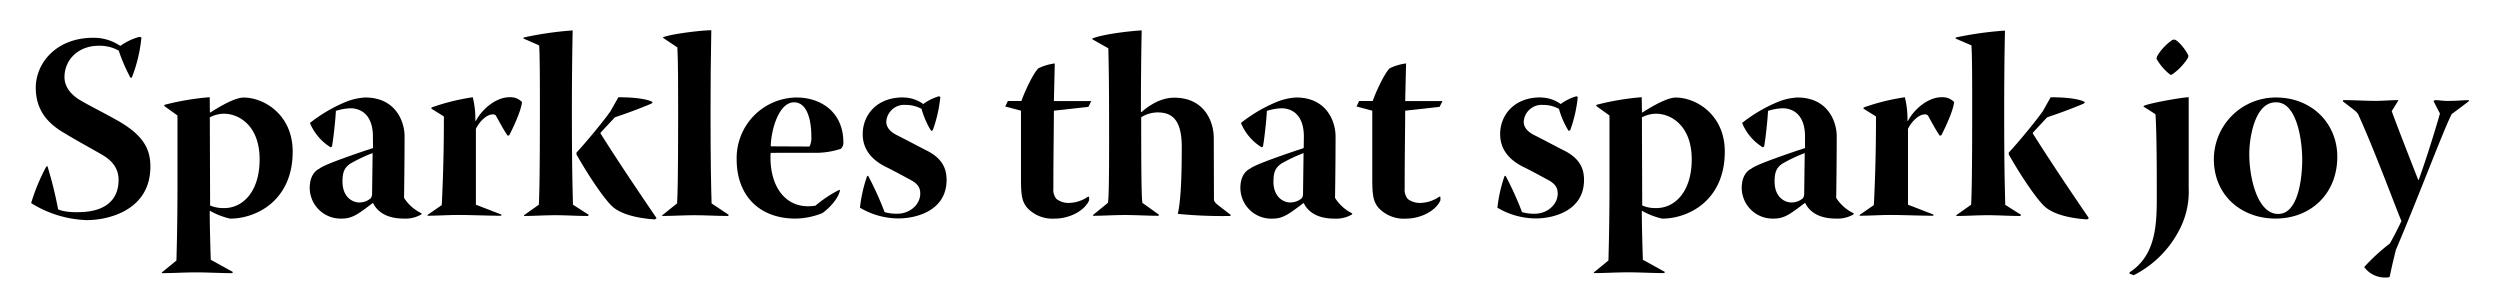
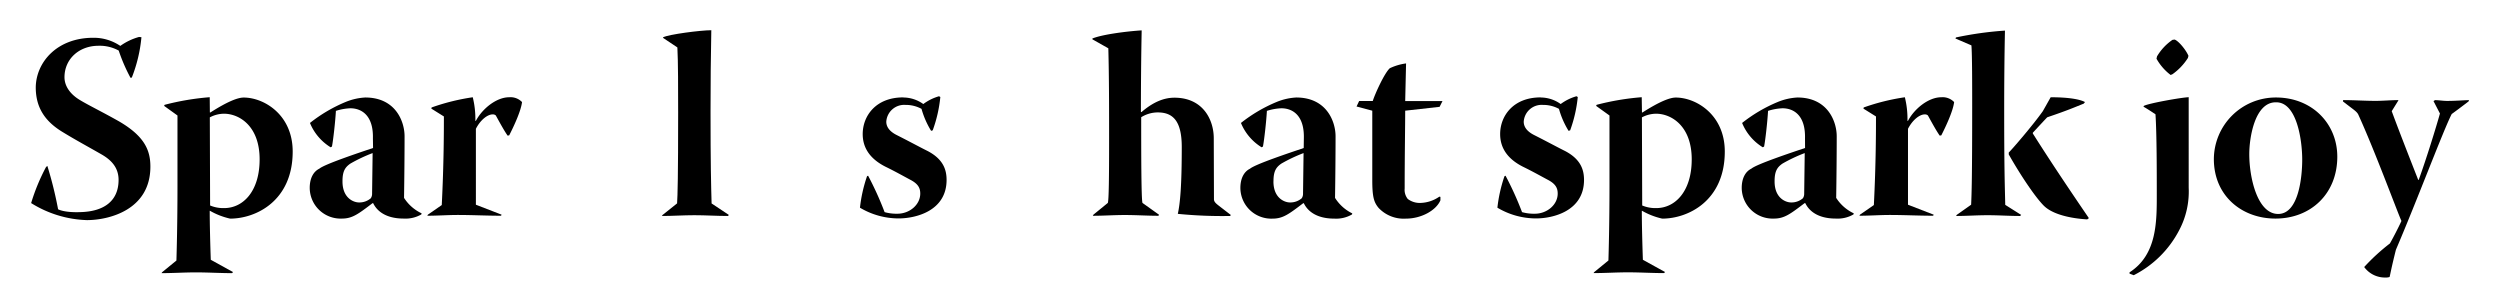
<svg xmlns="http://www.w3.org/2000/svg" id="Layer_1" data-name="Layer 1" viewBox="0 0 519.5 64">
  <title>4_title_a</title>
  <path d="M19.43,7.85A9.8,9.8,0,0,1,25,9.54,12.21,12.21,0,0,1,28.9,7.68l.49.05a30.35,30.35,0,0,1-2,8.39l-.27.05a35.83,35.83,0,0,1-2.45-5.66,8.25,8.25,0,0,0-4.19-1c-4.08,0-7.08,2.78-7.08,6.54,0,1.85,1.2,3.54,3.21,4.74,1.8,1.09,4.52,2.4,8,4.36,5.5,3.16,6.64,6.15,6.64,9.48,0,9.09-8.77,11.11-13.18,11.11a23.15,23.15,0,0,1-11.6-3.54A41.41,41.41,0,0,1,9.57,34.7l.27-.22a80.29,80.29,0,0,1,2.23,9c.16.11,1.47.71,4.57.6,5-.11,8-2.34,8-6.7,0-2.61-1.58-4.14-3.43-5.23-2.94-1.69-5.39-3-8.06-4.63-3.76-2.23-5.72-5.12-5.72-9.37C7.5,12.91,11.86,7.85,19.37,7.85Z" />
  <path d="M43.61,23.37h.11c3.49-2.23,5.66-3.1,6.92-3.1,4.19,0,10.18,3.54,10.18,11.22,0,10.29-7.68,13.94-13,13.94a14.94,14.94,0,0,1-4.19-1.63h-.05c0,2.78.11,7,.22,10.18l4.63,2.56-.22.22c-2.45,0-5-.16-7.46-.16s-4.79.16-7.19.16l.16-.22,2.94-2.4c.05-1.58.22-7.73.22-15.36V24l-2.78-2,.11-.22a53.5,53.5,0,0,1,9.37-1.58Zm.05,19.33a7.08,7.08,0,0,0,2.94.54c3.87,0,7.35-3.43,7.35-10.13,0-7-4.3-9.48-7.41-9.48a6.4,6.4,0,0,0-2.94.76Z" />
  <path d="M77.49,28.71C77.6,24,75.15,22.5,72.8,22.5a11.43,11.43,0,0,0-3,.54c-.11,2.07-.54,6-.82,7.41l-.27.16a10.69,10.69,0,0,1-4.3-5.06,31.09,31.09,0,0,1,7.41-4.36,12.45,12.45,0,0,1,4.08-.93c6.32,0,8.17,5,8.17,8.06,0,3.92-.05,8.88-.11,12.8a8.76,8.76,0,0,0,3.65,3.21l-.05.22a6.55,6.55,0,0,1-3.65.87c-4.41,0-5.88-2.18-6.37-3.21h-.11c-2.94,2.23-4.19,3.21-6.37,3.21a6.42,6.42,0,0,1-6.7-6.37c0-2.07.82-3.43,2-4,1.09-.93,8.11-3.27,11.16-4.3Zm-6.32,9c0,3.49,2.34,4.36,3.43,4.36a3.63,3.63,0,0,0,2.45-.87,1.68,1.68,0,0,0,.27-1l.11-8.39A31.74,31.74,0,0,0,72.8,34c-1.09.76-1.63,1.58-1.63,3.65Z" />
  <path d="M89.69,22.33a44.46,44.46,0,0,1,8.55-2.12,18.74,18.74,0,0,1,.54,4.9h.11c1.31-2.5,4.25-4.9,6.92-4.9a3.32,3.32,0,0,1,2.67,1c-.22,1.8-1.58,4.79-2.67,6.92l-.33.05c-.6-.87-1.2-1.91-2.45-4.19a.92.92,0,0,0-.65-.22c-1.14,0-2.61,1.25-3.49,3V42.54l5.34,2.07-.11.22c-3,0-6-.16-9-.16-2.07,0-4.19.16-6.32.16l.11-.22,2.89-2c.44-8.77.44-15.63.44-18.41l-2.61-1.63Z" />
-   <path d="M122.37,44.66l-.22.22c-2.29,0-4.47-.16-6.75-.16s-4.36.16-6.54.16l.11-.22,3-2.12c.11-2.23.22-6,.22-20.37,0-4.36,0-10.89-.16-12.74L108.75,8l.11-.22A72,72,0,0,1,119,6.32c-.11,5.23-.16,10.84-.16,16.5,0,11.65.11,15,.22,19.71Zm13.72.93c-3.65-.22-7.24-1.09-9-2.83-1.91-1.91-5.06-6.7-7.3-10.67V31.7c.82-.82,5-5.66,7.08-8.6l1.63-2.89c4.25,0,6.32.54,7.13,1l-.27.33c-1.8.71-3.21,1.36-7.57,2.83-.33.33-1.74,1.85-3,3.21v.16c4,6.32,7.84,12,11.65,17.59Z" />
  <path d="M151.45,44.66l-.16.22c-2.34,0-4.68-.16-7-.16s-4.46.16-6.75.16l.16-.22,3-2.4c.11-1.58.22-5.72.22-18.79,0-4.79,0-10.78-.16-13.61l-3-2,.05-.11c1.09-.6,7.79-1.47,10-1.47-.11,5.34-.16,11.11-.16,16.94,0,10.67.11,15.3.22,19.06Z" />
-   <path d="M160.16,31.76a2.92,2.92,0,0,0-.05.65C160,38.56,163,42.86,167.9,42.86a12.49,12.49,0,0,0,1.53-.11,26.23,26.23,0,0,1,5-3.32l.11.16c-.38,1.91-2.78,4.19-3.76,4.74a15.53,15.53,0,0,1-5.5,1.09c-7.35,0-12.2-4.63-12.2-12.31a12.58,12.58,0,0,1,12.42-12.85c5.23,0,9.75,3.16,9.75,9.31a1.66,1.66,0,0,1-.54,1.36,16.88,16.88,0,0,1-5.77.82Zm8.06-1.31a4,4,0,0,0,.38-2c0-4.14-1.14-7.19-3.59-7.19-3.21,0-4.79,5.83-4.85,9.15Z" />
  <path d="M187.78,20.26a7.16,7.16,0,0,1,4.08,1.36A10.15,10.15,0,0,1,195.13,20l.27.16a28.05,28.05,0,0,1-1.58,6.92l-.33.11a17.76,17.76,0,0,1-2-4.57,6.84,6.84,0,0,0-3.32-.82,3.73,3.73,0,0,0-4,3.49c0,1.14.76,2.07,2.18,2.78,3,1.52,4.68,2.45,6.43,3.32,3.32,1.74,3.92,4,3.92,6,0,6.43-6.37,8-10,8a15.74,15.74,0,0,1-8-2.23,30.17,30.17,0,0,1,1.47-6.54l.22-.11a66.26,66.26,0,0,1,3.43,7.57,9.14,9.14,0,0,0,2.67.33c2.51,0,4.74-1.85,4.74-4.19,0-1.14-.44-2-2-2.83s-3.16-1.74-5.17-2.72c-2.94-1.47-4.79-3.65-4.79-6.81,0-3.76,2.72-7.62,8.39-7.62Z" />
-   <path d="M226.77,21l-.6,1.2L219,23c0,2.89-.11,9.48-.11,16.17a3,3,0,0,0,.65,2.18,4.11,4.11,0,0,0,2.56.82,7.2,7.2,0,0,0,4-1.31l.22.05v.71c-.87,2.07-3.92,3.81-7.19,3.81a7.17,7.17,0,0,1-5.66-2.23c-1-1.2-1.31-2.34-1.31-5.83V23l-3.27-.87.54-1.14h2.83c.44-1.42,2.4-5.77,3.54-6.81a11.31,11.31,0,0,1,3.38-1L219,21Z" />
  <path d="M252.26,41.39c0,.54.38.87,1.09,1.42l2.4,1.85-.11.22a93.17,93.17,0,0,1-10.89-.44c.49-2.23.82-5.88.82-13.89,0-5.45-1.85-7.19-5-7.19a6.54,6.54,0,0,0-3.43,1c0,6.26,0,17.16.27,17.81l3.43,2.45-.11.22c-2.34,0-4.63-.16-7-.16-2.23,0-4.41.16-6.64.16l.11-.22,3-2.45c.22-.49.27-5.61.27-12.63,0-6.75,0-13.51-.16-19.5L227,8.17,227,8c2-.82,6.86-1.47,10.24-1.69-.11,5.5-.16,11.55-.16,16.94l.11.05c2.4-2.07,4.63-3,6.86-3,5.88,0,8.17,4.52,8.17,8.44Z" />
  <path d="M270.94,28.71c.11-4.74-2.34-6.21-4.68-6.21a11.42,11.42,0,0,0-3,.54c-.11,2.07-.54,6-.82,7.41l-.27.16a10.69,10.69,0,0,1-4.3-5.06,31.09,31.09,0,0,1,7.41-4.36,12.45,12.45,0,0,1,4.08-.93c6.32,0,8.17,5,8.17,8.06,0,3.92-.05,8.88-.11,12.8A8.76,8.76,0,0,0,281,44.34l-.05.22a6.55,6.55,0,0,1-3.65.87c-4.41,0-5.88-2.18-6.37-3.21h-.11c-2.94,2.23-4.19,3.21-6.37,3.21a6.42,6.42,0,0,1-6.7-6.37c0-2.07.82-3.43,2-4,1.09-.93,8.11-3.27,11.16-4.3Zm-6.32,9c0,3.49,2.34,4.36,3.43,4.36a3.63,3.63,0,0,0,2.45-.87,1.68,1.68,0,0,0,.27-1l.11-8.39A31.74,31.74,0,0,0,266.26,34c-1.09.76-1.63,1.58-1.63,3.65Z" />
  <path d="M299.75,21l-.6,1.2L292,23c0,2.89-.11,9.48-.11,16.17a3,3,0,0,0,.65,2.18,4.11,4.11,0,0,0,2.56.82,7.2,7.2,0,0,0,4-1.31l.22.05v.71c-.87,2.07-3.92,3.81-7.19,3.81a7.17,7.17,0,0,1-5.66-2.23c-1-1.2-1.31-2.34-1.31-5.83V23l-3.27-.87.54-1.14h2.83c.44-1.42,2.4-5.77,3.54-6.81a11.31,11.31,0,0,1,3.38-1L292,21Z" />
  <path d="M320.23,20.26a7.16,7.16,0,0,1,4.08,1.36A10.15,10.15,0,0,1,327.59,20l.27.16a28.05,28.05,0,0,1-1.58,6.92l-.33.11a17.76,17.76,0,0,1-2-4.57,6.84,6.84,0,0,0-3.32-.82,3.73,3.73,0,0,0-4,3.49c0,1.14.76,2.07,2.18,2.78,3,1.52,4.68,2.45,6.43,3.32,3.32,1.74,3.92,4,3.92,6,0,6.43-6.37,8-10,8a15.74,15.74,0,0,1-8-2.23,30.17,30.17,0,0,1,1.47-6.54l.22-.11a66.26,66.26,0,0,1,3.43,7.57,9.14,9.14,0,0,0,2.67.33c2.51,0,4.74-1.85,4.74-4.19,0-1.14-.44-2-2-2.83s-3.16-1.74-5.17-2.72c-2.94-1.47-4.79-3.65-4.79-6.81,0-3.76,2.72-7.62,8.39-7.62Z" />
  <path d="M341.2,23.37h.11c3.49-2.23,5.66-3.1,6.92-3.1,4.19,0,10.18,3.54,10.18,11.22,0,10.29-7.68,13.94-13,13.94a14.94,14.94,0,0,1-4.19-1.63h-.05c0,2.78.11,7,.22,10.18L346,56.53l-.22.22c-2.45,0-5-.16-7.46-.16s-4.79.16-7.19.16l.16-.22,2.94-2.4c.05-1.58.22-7.73.22-15.36V24l-2.78-2,.11-.22a53.5,53.5,0,0,1,9.37-1.58Zm.05,19.33a7.08,7.08,0,0,0,2.94.54c3.87,0,7.35-3.43,7.35-10.13,0-7-4.3-9.48-7.41-9.48a6.4,6.4,0,0,0-2.94.76Z" />
  <path d="M375.08,28.71c.11-4.74-2.34-6.21-4.68-6.21a11.43,11.43,0,0,0-3,.54c-.11,2.07-.54,6-.82,7.41l-.27.16a10.69,10.69,0,0,1-4.3-5.06,31.09,31.09,0,0,1,7.41-4.36,12.45,12.45,0,0,1,4.08-.93c6.32,0,8.17,5,8.17,8.06,0,3.92-.05,8.88-.11,12.8a8.76,8.76,0,0,0,3.65,3.21l-.05.22a6.55,6.55,0,0,1-3.65.87c-4.41,0-5.88-2.18-6.37-3.21H375c-2.94,2.23-4.19,3.21-6.37,3.21a6.42,6.42,0,0,1-6.7-6.37c0-2.07.82-3.43,2-4,1.09-.93,8.11-3.27,11.16-4.3Zm-6.32,9c0,3.49,2.34,4.36,3.43,4.36a3.63,3.63,0,0,0,2.45-.87,1.68,1.68,0,0,0,.27-1l.11-8.39A31.74,31.74,0,0,0,370.39,34c-1.09.76-1.63,1.58-1.63,3.65Z" />
  <path d="M387.28,22.33a44.46,44.46,0,0,1,8.55-2.12,18.74,18.74,0,0,1,.54,4.9h.11c1.31-2.5,4.25-4.9,6.92-4.9a3.32,3.32,0,0,1,2.67,1c-.22,1.8-1.58,4.79-2.67,6.92l-.33.05c-.6-.87-1.2-1.91-2.45-4.19a.92.92,0,0,0-.65-.22c-1.14,0-2.61,1.25-3.49,3V42.54l5.34,2.07-.11.22c-3,0-6-.16-9-.16-2.07,0-4.19.16-6.32.16l.11-.22,2.89-2c.44-8.77.44-15.63.44-18.41l-2.61-1.63Z" />
  <path d="M420,44.66l-.22.22c-2.29,0-4.47-.16-6.75-.16s-4.36.16-6.54.16l.11-.22,3-2.12c.11-2.23.22-6,.22-20.37,0-4.36,0-10.89-.16-12.74L406.34,8l.11-.22a72,72,0,0,1,10.18-1.42c-.11,5.23-.16,10.84-.16,16.5,0,11.65.11,15,.22,19.71Zm13.72.93c-3.65-.22-7.24-1.09-9-2.83-1.91-1.91-5.06-6.7-7.3-10.67V31.7c.82-.82,5-5.66,7.08-8.6l1.63-2.89c4.25,0,6.32.54,7.13,1l-.27.33c-1.8.71-3.21,1.36-7.57,2.83-.33.33-1.74,1.85-3,3.21v.16c4,6.32,7.84,12,11.65,17.59Z" />
  <path d="M445.5,22c1-.54,7.73-1.74,9.31-1.8V39a17.13,17.13,0,0,1-2,8.88,21.65,21.65,0,0,1-9.42,9.31l-.87-.33v-.27c5.77-3.7,5.66-10.67,5.66-16.39,0-4.14,0-12.42-.27-16.45-.82-.54-1.63-1.09-2.5-1.58Zm6.37-13.78c.76.22,2.34,2.07,2.89,3.38l-.11.44a12,12,0,0,1-3.21,3.38l-.38.16a10.91,10.91,0,0,1-2.94-3.38l.11-.49a10.91,10.91,0,0,1,3.21-3.43Z" />
  <path d="M472.95,20.26c7.46,0,12.74,5.39,12.74,12.31,0,7.68-5.5,12.85-12.85,12.85-7,0-12.8-4.74-12.8-12.36a12.86,12.86,0,0,1,12.85-12.8Zm-.05,1c-4.36,0-5.5,7.35-5.5,10.78,0,4.9,1.69,12.42,6,12.42s5-7.84,5-11.27c0-4.14-1.14-11.93-5.39-11.93Z" />
  <path d="M506,20.81c.82,0,1.63.16,2.5.16,2,0,3.43-.16,4.57-.16l-.11.27c-1.14.87-2.29,1.74-3.49,2.61-1.63,3.1-7.3,18.19-11.6,28.21-1,4-1.14,5-1.31,5.66a2.41,2.41,0,0,1-.87.11,5.34,5.34,0,0,1-4.41-2.18,41.82,41.82,0,0,1,5.34-4.9c.33-.54,1.8-3.32,2.4-4.68-.6-1.2-5.5-14.54-9-22.17-.38-.65-.93-.93-3.16-2.67l.05-.27c2.29,0,4.47.16,6.75.16,1.58,0,3.16-.16,4.74-.16l-.11.22L497,23.1c1.2,3.27,3,7.9,5.5,14.27h.11c1.53-4.19,3.59-10.84,4.41-13.78L505.68,21Z" />
</svg>